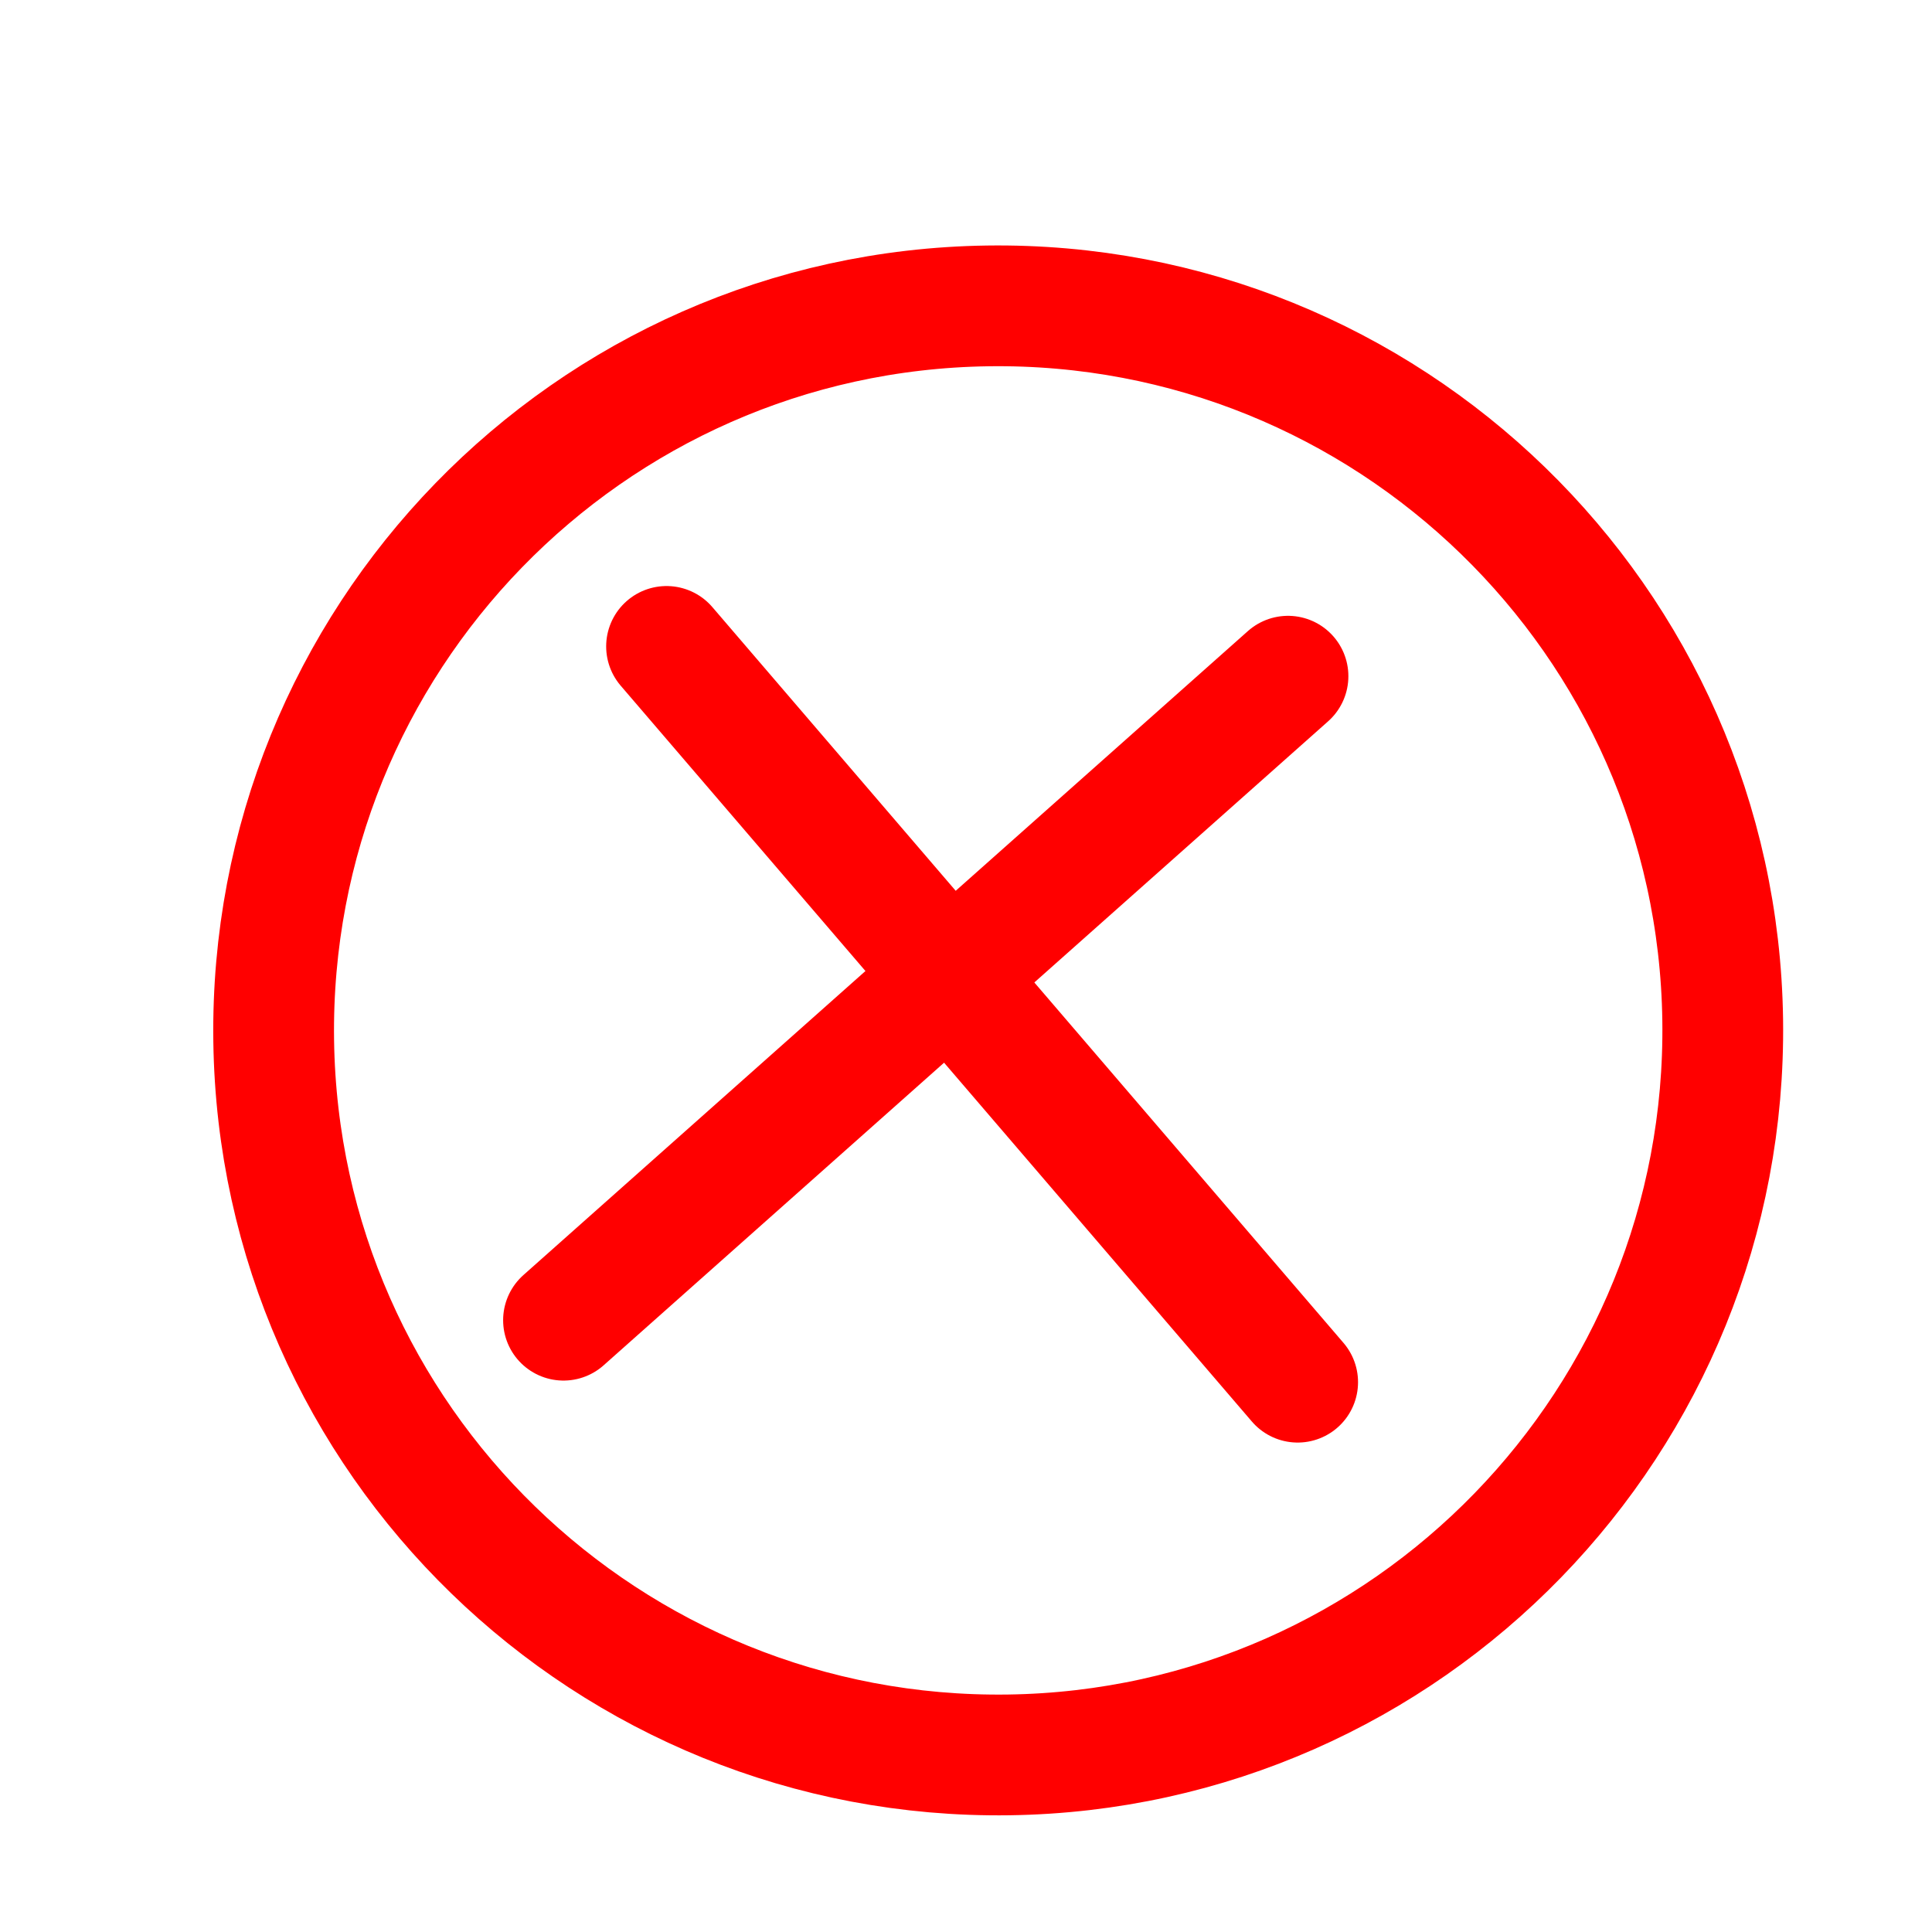
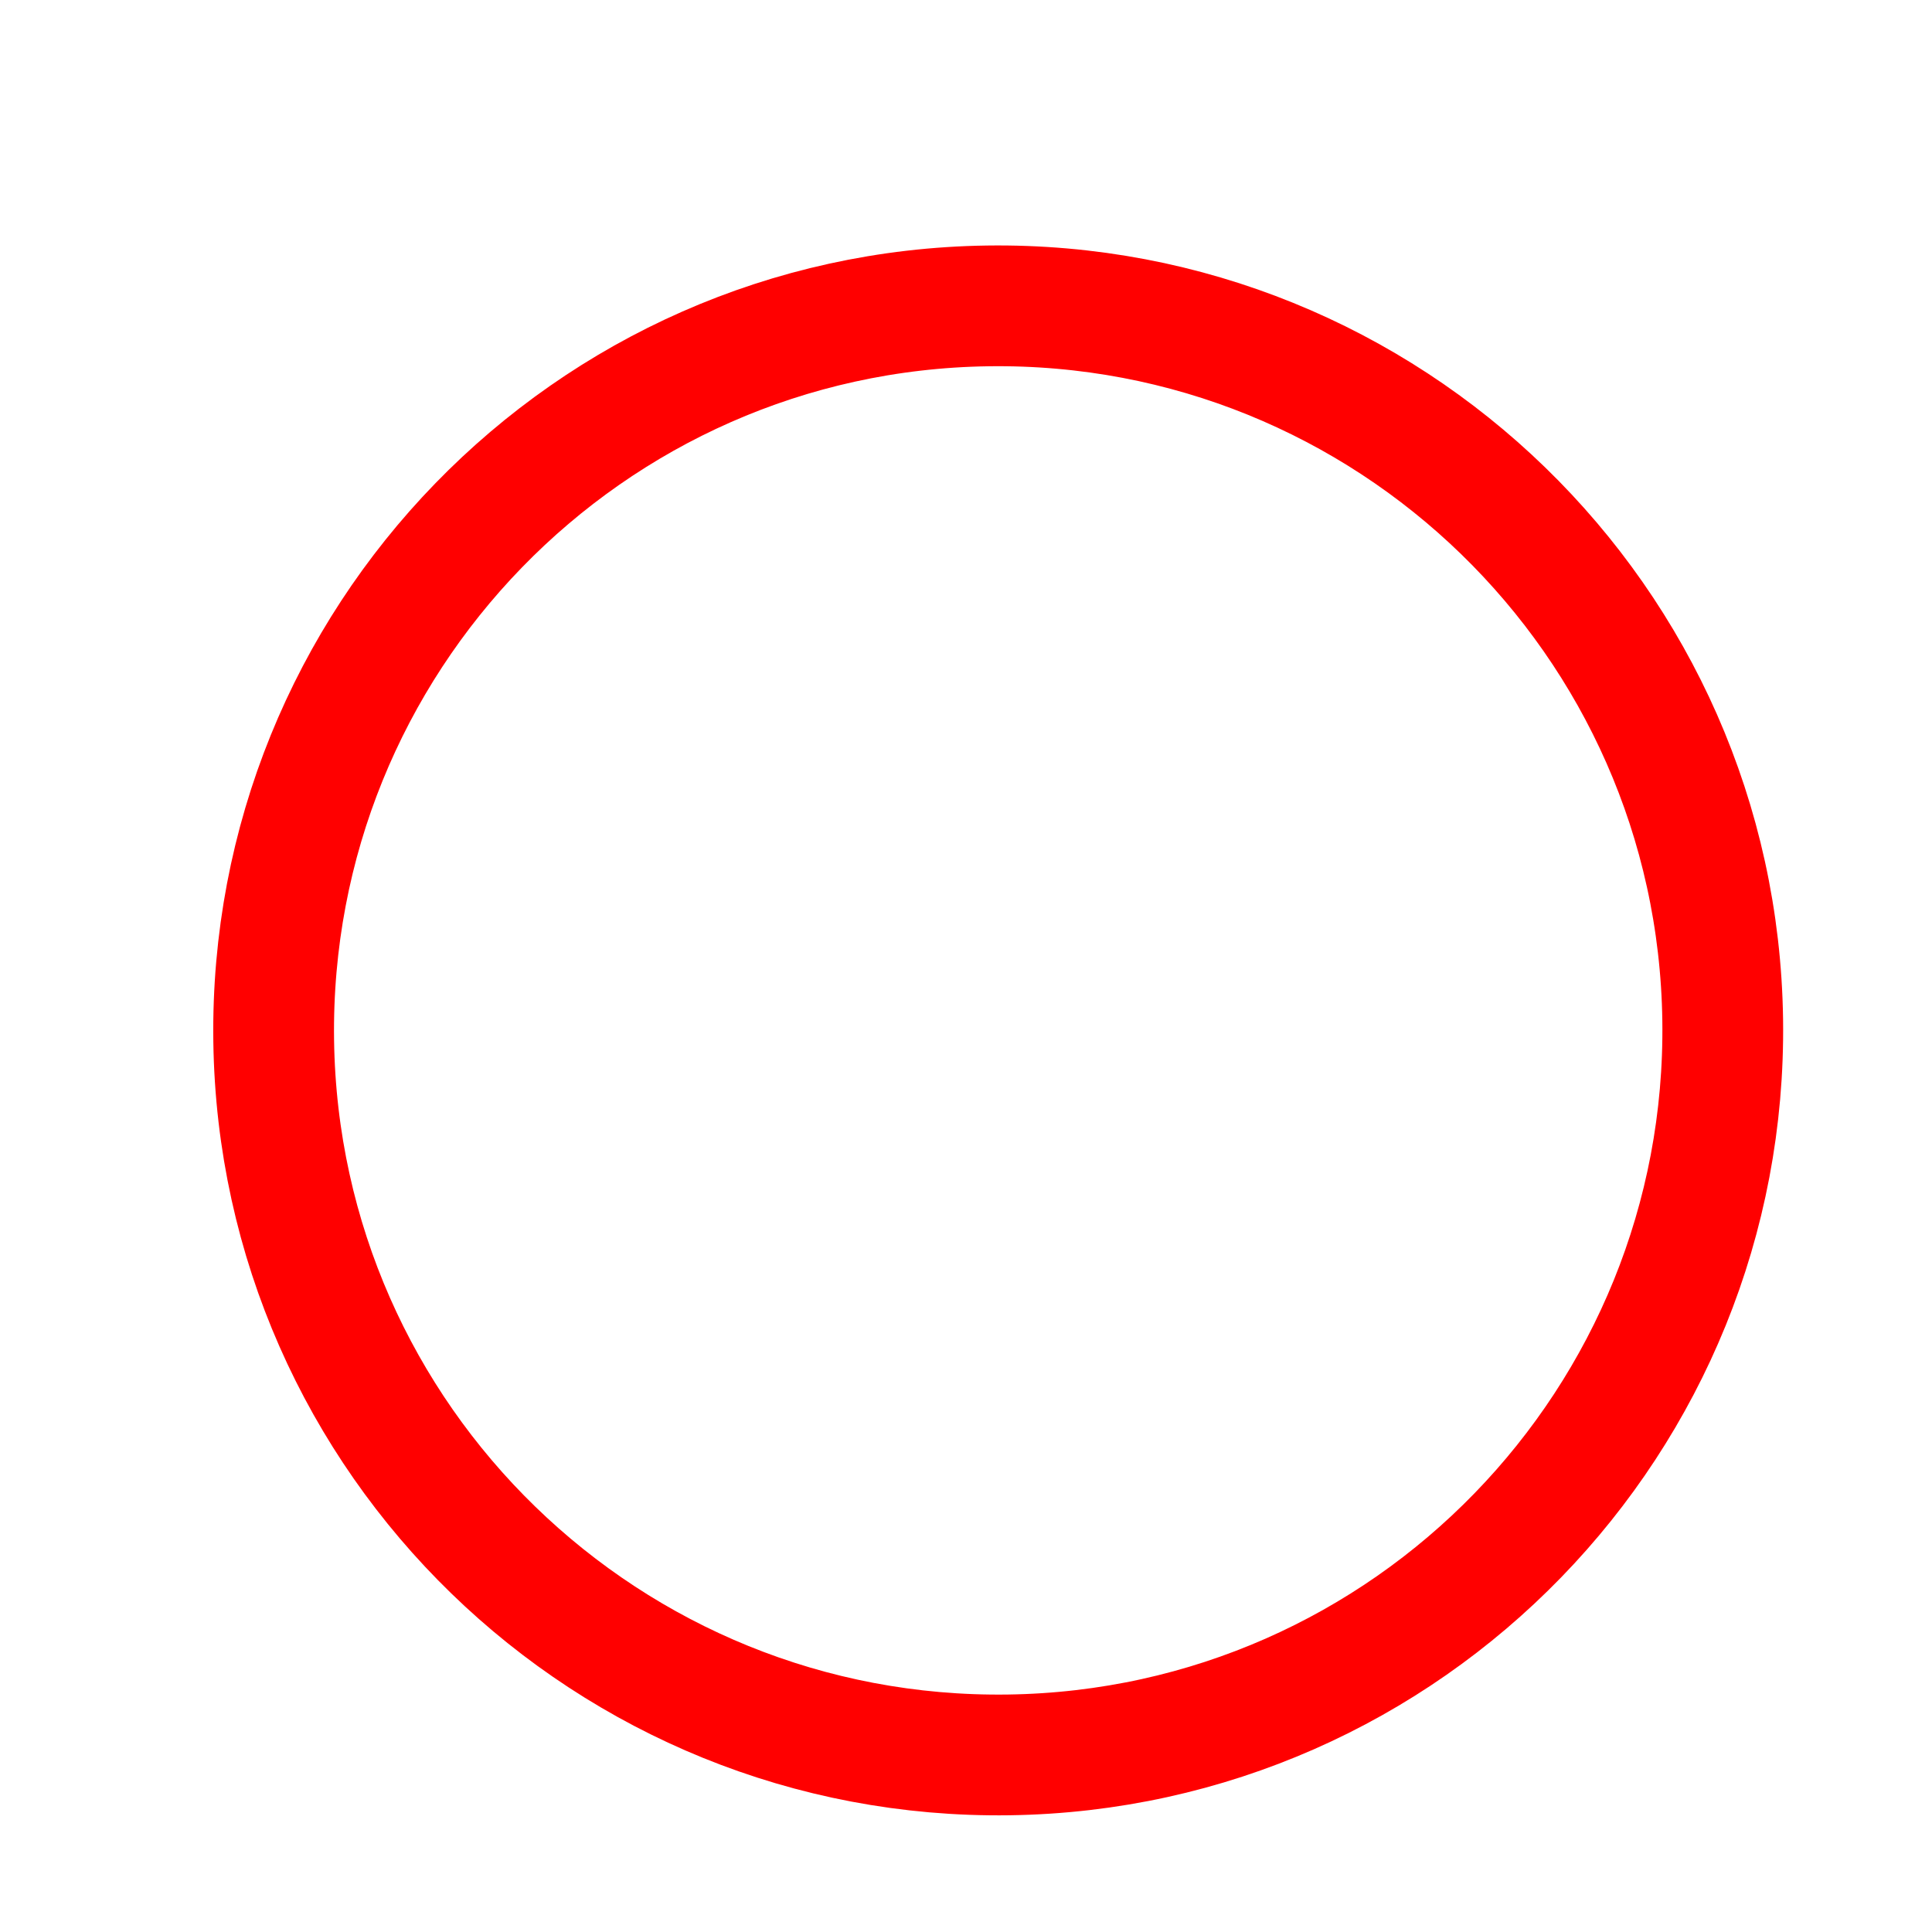
<svg xmlns="http://www.w3.org/2000/svg" width="24" height="24" version="1.1">
  <g class="layer">
    <title>Layer 1</title>
    <path d="m12.53,21.8c4.97,-0.07 8.94,-4.16 8.87,-9.13c-0.07,-4.97 -4.16,-8.94 -9.13,-8.87c-4.97,0.07 -8.94,4.16 -8.87,9.13c0.07,4.97 4.16,8.94 9.13,8.87zm0,0" fill="none" id="svg_5" stroke="#ff0000" stroke-linecap="round" stroke-linejoin="round" stroke-miterlimit="4" stroke-width="1.5" />
-     <line fill="none" id="svg_9" stroke="#ff0000" stroke-linecap="round" stroke-linejoin="round" stroke-width="1.5" x1="7" x2="16" y1="16.4" y2="8.4" />
-     <line fill="none" id="svg_10" stroke="rgb(0%,10.196%,44.706%)" stroke-linecap="round" stroke-linejoin="round" stroke-width="0" x1="168.7" x2="177.7" y1="11.6" y2="3.6" />
-     <line fill="none" id="svg_12" points="null" stroke="#ff0000" stroke-linecap="round" stroke-linejoin="round" stroke-width="1.5" x1="8.28" x2="16.12" y1="8.03" y2="17.17" />
  </g>
</svg>